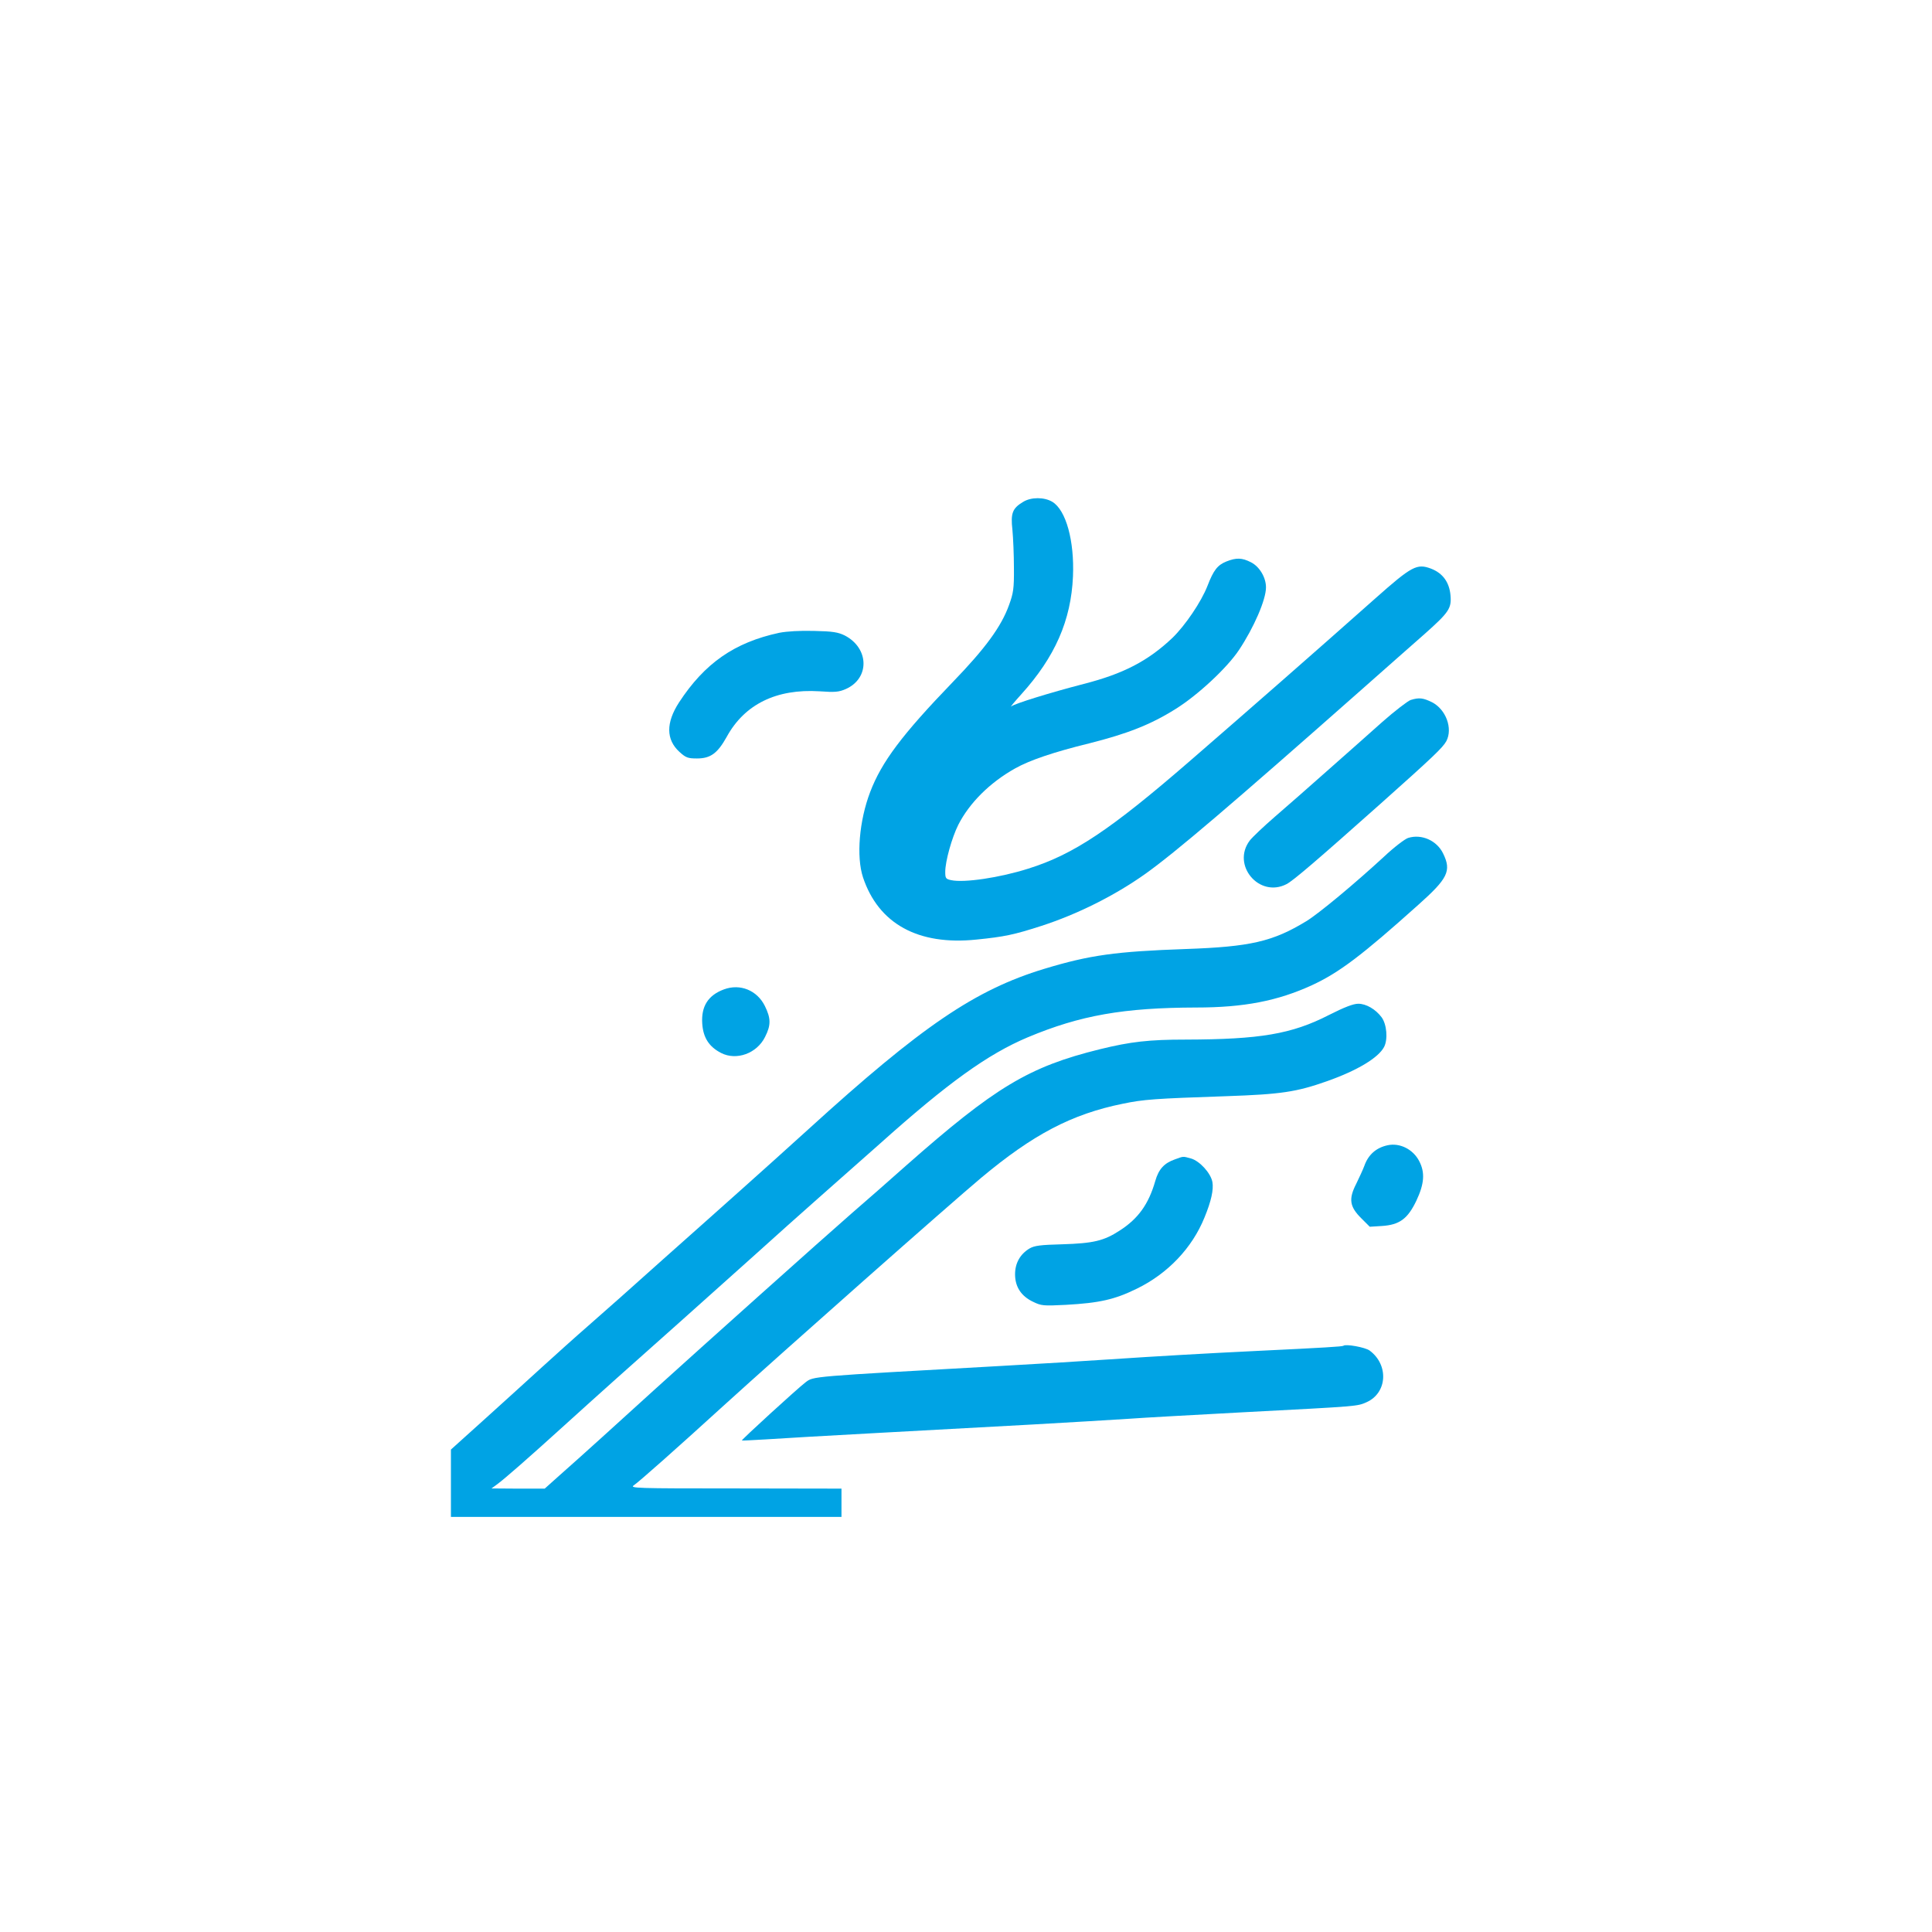
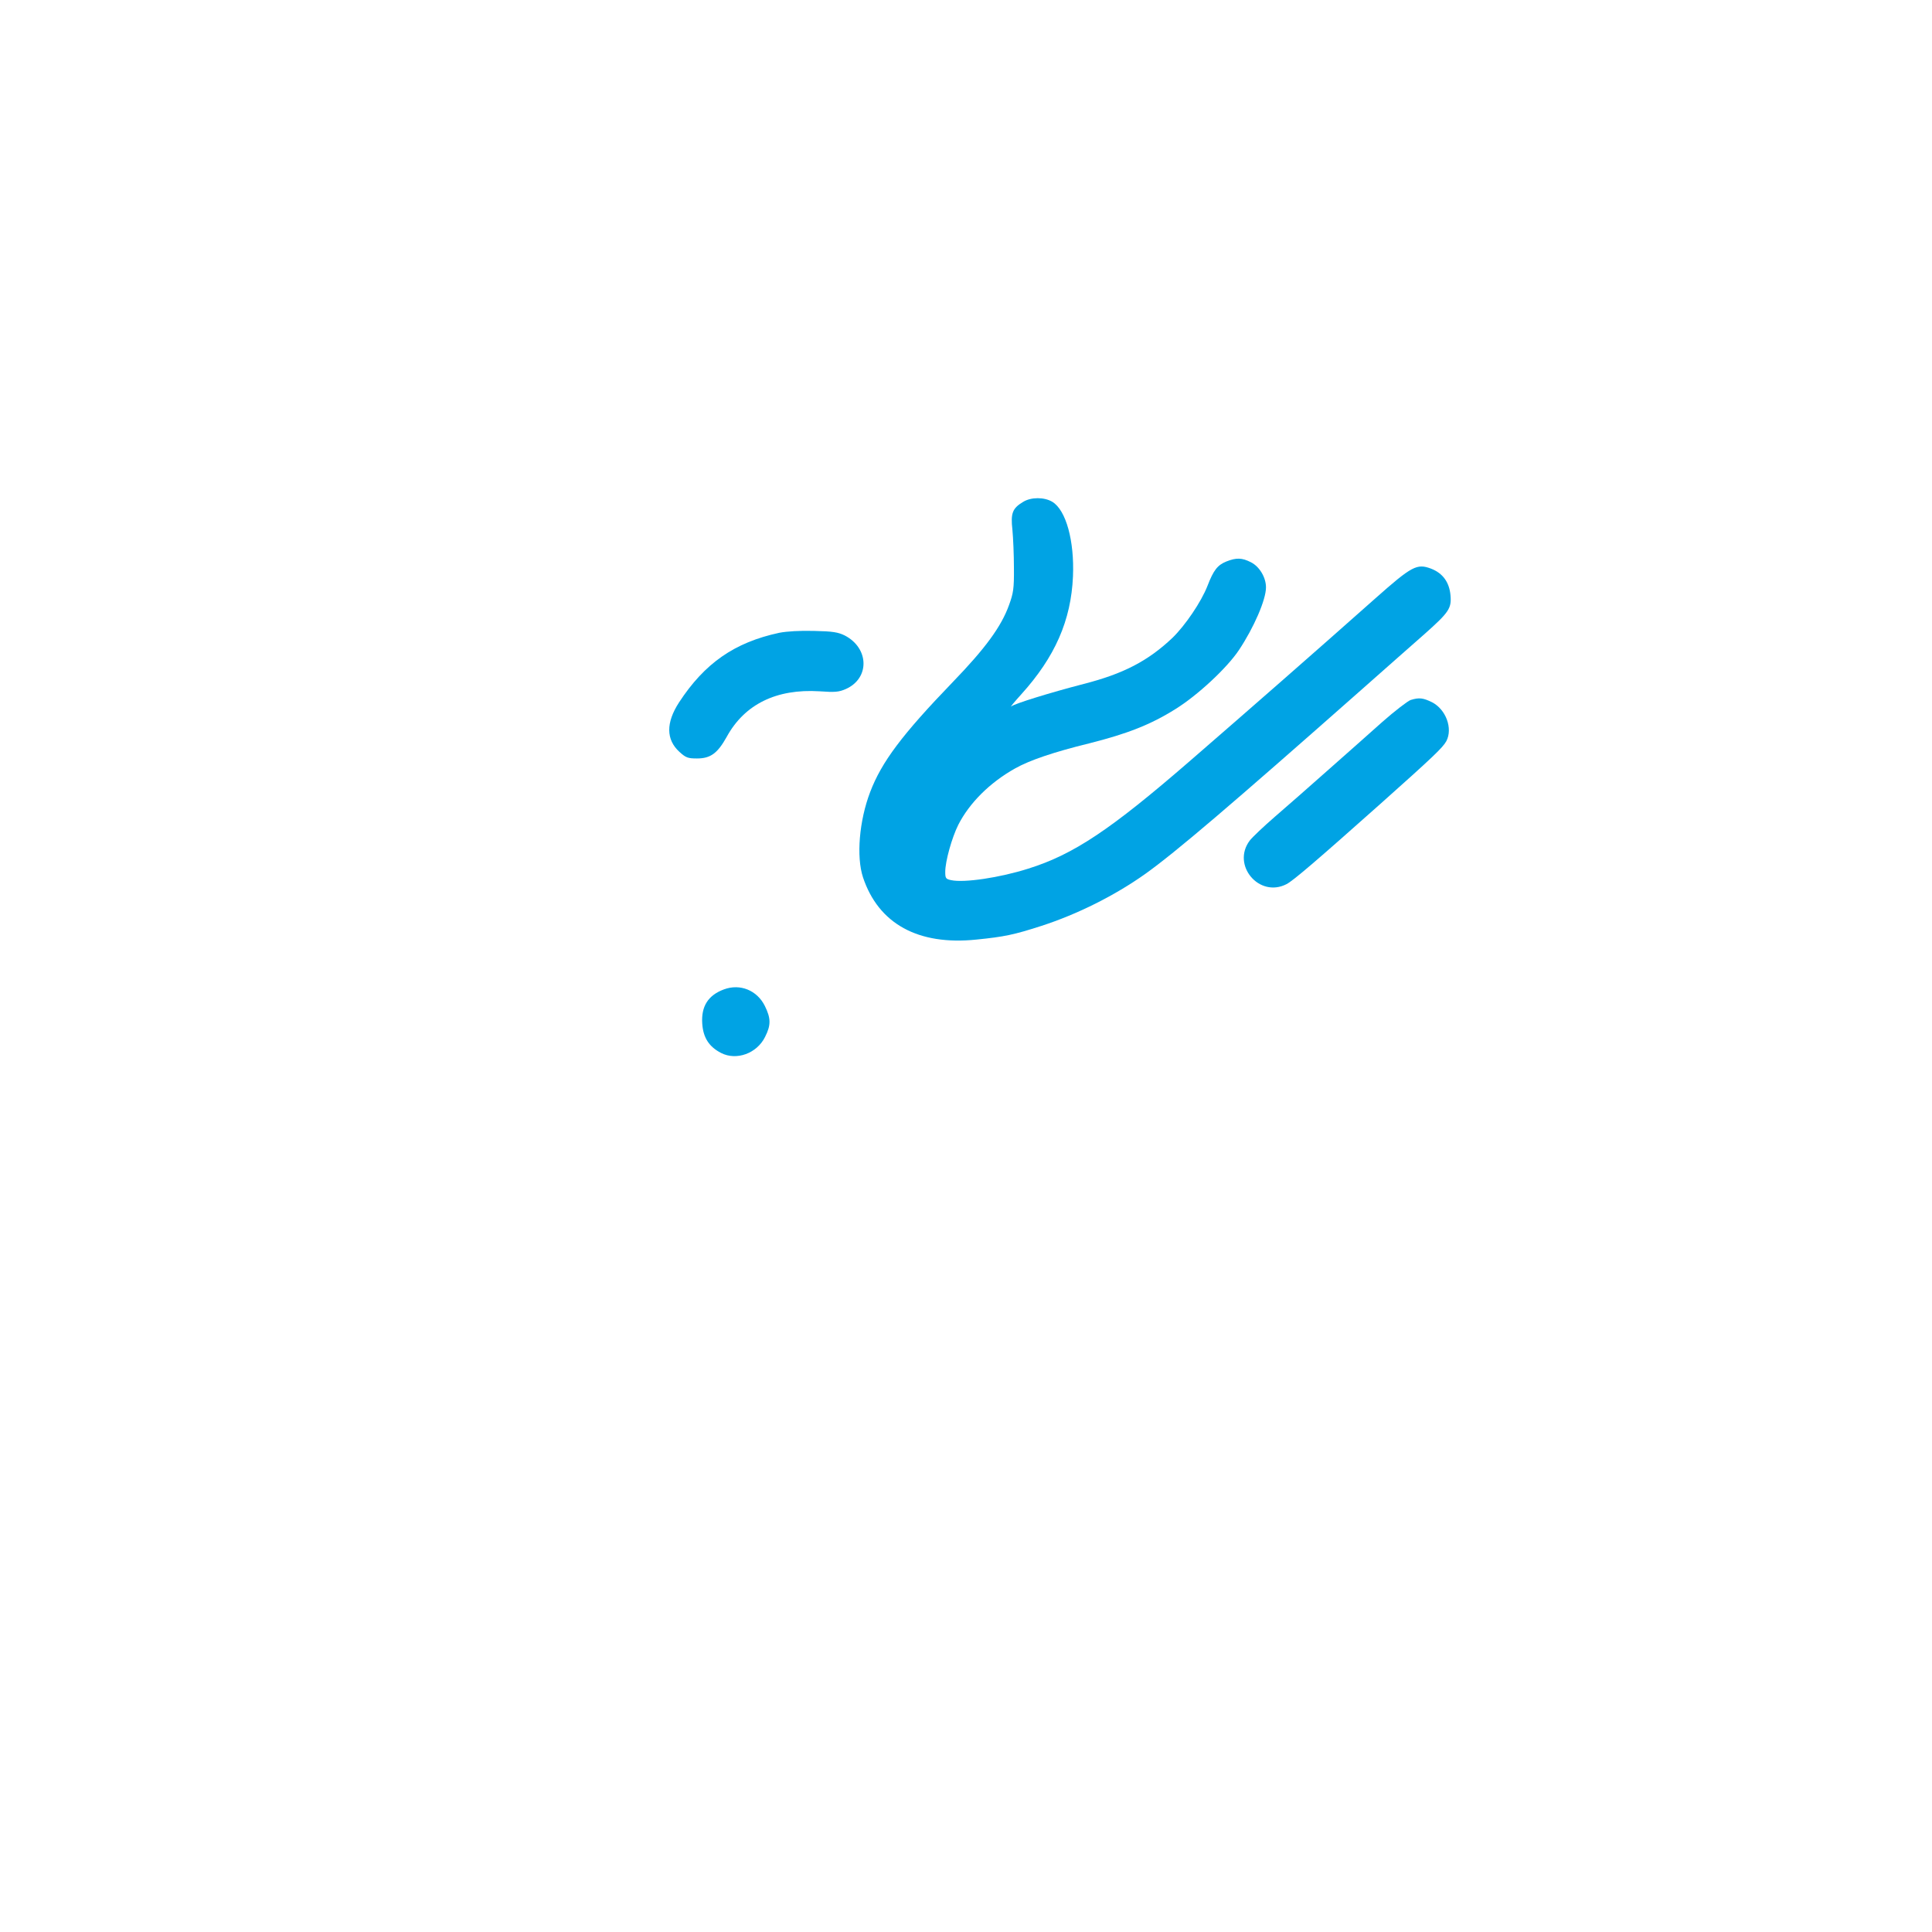
<svg xmlns="http://www.w3.org/2000/svg" version="1.0" width="1024pt" height="1024pt" viewBox="0 0 1024 1024" preserveAspectRatio="xMidYMid meet">
  <g transform="translate(0,1024) scale(0.1,-0.1)" fill="#00a3e4" stroke="none">
    <path d="M5423 7580 c-57 -34 -67 -60 -57 -148 4 -42 8 -133 8 -202 1 -110 -3 -134 -26 -197 -41 -114 -125 -229 -299 -409 -268 -278 -376 -422 -437 -582 -58 -152 -74 -342 -38 -452 82 -246 292 -362 601 -330 150 15 200 26 343 72 192 62 390 161 552 276 160 114 454 365 1140 971 134 119 288 254 341 301 128 114 143 135 137 204 -6 70 -41 118 -103 142 -75 28 -101 15 -297 -159 -339 -301 -650 -573 -982 -861 -420 -364 -616 -495 -856 -570 -151 -48 -340 -76 -409 -61 -28 6 -31 10 -31 44 0 56 35 181 69 249 59 116 167 224 301 299 76 43 205 87 393 133 202 51 325 99 456 181 118 73 274 218 338 314 79 119 143 266 143 332 0 52 -34 110 -80 133 -47 24 -77 25 -130 4 -47 -19 -68 -46 -100 -129 -33 -85 -118 -210 -186 -276 -129 -122 -259 -190 -470 -244 -181 -47 -365 -104 -384 -119 -8 -6 16 23 53 64 179 198 264 392 274 625 8 189 -37 351 -109 395 -43 26 -113 26 -155 0z" />
    <path d="M4130 6886 c-237 -51 -395 -161 -531 -369 -70 -108 -69 -197 2 -262 34 -31 45 -35 93 -35 72 0 109 27 158 115 95 173 264 255 491 241 83 -6 103 -4 140 12 128 57 124 217 -6 284 -35 17 -63 22 -162 24 -76 2 -144 -2 -185 -10z" />
    <path d="M7477 6530 c-15 -5 -83 -57 -150 -116 -67 -60 -198 -176 -292 -259 -93 -83 -218 -192 -278 -244 -59 -51 -119 -108 -133 -126 -98 -130 50 -306 195 -231 35 18 159 124 497 425 278 248 331 298 350 333 35 67 -2 168 -76 206 -47 23 -68 26 -113 12z" />
-     <path d="M7464 5799 c-17 -5 -76 -50 -130 -101 -153 -141 -345 -301 -411 -341 -178 -108 -296 -135 -638 -147 -371 -13 -509 -32 -750 -105 -366 -111 -649 -303 -1250 -850 -109 -99 -266 -240 -349 -314 -83 -74 -272 -243 -421 -375 -148 -133 -326 -291 -395 -351 -69 -60 -179 -159 -246 -220 -66 -60 -202 -184 -302 -274 l-182 -164 0 -178 0 -179 1035 0 1035 0 0 75 0 75 -562 1 c-533 0 -562 1 -538 17 29 20 232 200 470 417 328 298 1204 1073 1370 1212 275 230 480 338 751 393 111 23 167 27 549 40 290 10 371 22 535 80 161 57 271 124 301 181 21 41 14 120 -13 157 -32 43 -82 72 -124 72 -26 0 -73 -18 -156 -60 -197 -101 -365 -129 -758 -130 -195 0 -292 -11 -455 -51 -377 -93 -555 -200 -1029 -618 -84 -75 -213 -188 -286 -251 -156 -136 -796 -709 -1040 -930 -188 -171 -395 -359 -512 -462 l-76 -68 -141 0 -141 1 30 22 c42 31 164 138 345 302 194 176 370 333 621 556 107 96 283 253 390 349 107 97 264 237 349 312 85 75 229 202 320 283 365 327 576 478 787 567 279 117 509 157 893 158 253 0 432 35 613 118 145 67 265 158 564 426 157 140 177 180 132 272 -33 69 -114 105 -185 83z" />
    <path d="M3837 4996 c-84 -31 -121 -90 -115 -181 5 -75 36 -123 100 -156 82 -42 190 -2 233 85 32 63 31 99 -1 164 -41 83 -131 120 -217 88z" />
-     <path d="M7355 4170 c-61 -13 -103 -50 -124 -110 -7 -19 -27 -62 -43 -95 -41 -80 -35 -121 28 -183 l44 -44 64 4 c94 6 137 38 183 134 42 89 47 149 15 210 -32 62 -102 98 -167 84z" />
-     <path d="M6227 4095 c-57 -20 -86 -52 -104 -115 -35 -122 -90 -199 -188 -262 -84 -55 -141 -68 -305 -73 -115 -3 -147 -7 -173 -22 -50 -30 -77 -78 -77 -137 0 -66 32 -116 96 -146 43 -21 54 -22 173 -16 179 10 259 28 377 86 164 80 293 216 358 377 36 87 49 148 42 188 -9 48 -68 112 -114 125 -44 12 -38 12 -85 -5z" />
-     <path d="M7120 3107 c-5 -4 -99 -10 -455 -27 -288 -14 -530 -28 -785 -45 -118 -8 -378 -24 -578 -35 -1018 -57 -989 -54 -1033 -87 -42 -32 -341 -305 -337 -308 2 -1 59 2 128 6 69 5 334 20 590 34 256 14 627 34 825 45 198 11 425 25 505 30 80 6 357 21 615 35 613 32 597 31 648 53 110 49 119 198 16 274 -23 17 -127 36 -139 25z" />
  </g>
</svg>